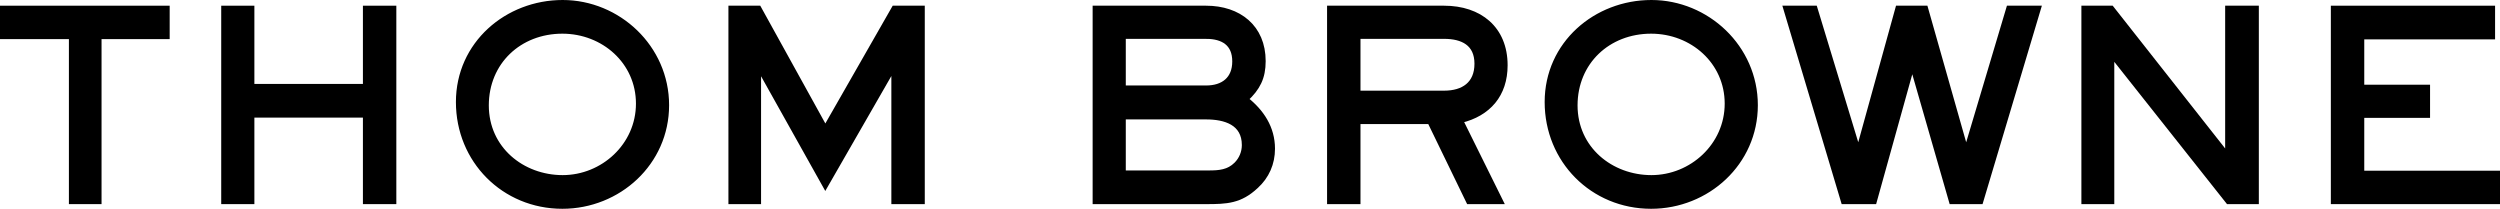
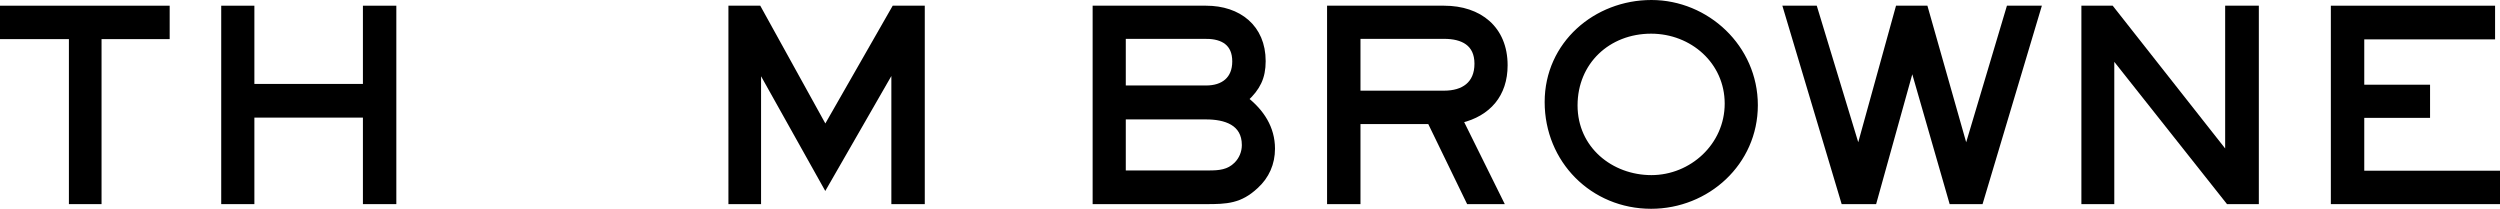
<svg xmlns="http://www.w3.org/2000/svg" id="_レイヤー_2" data-name="レイヤー_2" viewBox="0 0 482.55 40.3">
  <defs>
    <style>
      .cls-1 {
        stroke: #000;
      }
    </style>
  </defs>
  <g id="_レイヤー_1-2" data-name="レイヤー_1">
    <g>
      <path class="cls-1" d="M19.1,7.05v31.85h-5.3V7.05H.5V1.6h31.75v5.45h-13.15Z" />
      <path class="cls-1" d="M70.55,38.9v-16.7h-21.95v16.7h-5.4V1.6h5.4v15.1h21.95V1.6h5.45v37.3h-5.45Z" />
-       <path class="cls-1" d="M108.55,39.8c-11.3,0-20.05-8.85-20.05-20.1S97.9.5,108.6.5s20.05,8.65,20.05,19.8-9.3,19.5-20.1,19.5ZM108.55,6c-8.3,0-14.7,5.95-14.7,14.35s6.95,13.95,14.75,13.95,14.65-6.2,14.65-14.3-6.75-14-14.7-14Z" />
      <path class="cls-1" d="M172.55,38.9V12.8l-13.25,23.05-12.9-23.05v26.1h-5.3V1.6h5.35l12.85,23.25,13.3-23.25h5.4v37.3h-5.45Z" />
      <path class="cls-1" d="M242.4,35.95c-3.05,2.85-5.65,2.95-9.6,2.95h-21.4V1.6h21.4c6.3,0,11,3.65,11,10.2,0,3.2-1.05,5.2-3.35,7.35,3.05,2.4,5.15,5.55,5.15,9.55,0,2.85-1.1,5.35-3.2,7.25ZM232.8,7h-16v10h16c3.3,0,5.55-1.7,5.55-5.15s-2.25-4.85-5.55-4.85ZM232.8,22.55h-16v10.85h16.55c2,0,3.8-.15,5.3-1.65,1-1,1.55-2.35,1.55-3.75,0-4.35-3.75-5.45-7.4-5.45Z" />
      <path class="cls-1" d="M281.9,23.25l7.75,15.65h-6.15l-7.5-15.45h-13.9v15.45h-5.45V1.6h22.1c6.8,0,11.75,3.9,11.75,11,0,5.65-3.2,9.35-8.6,10.65ZM278.75,7h-16.65v11h16.65c3.7,0,6.35-1.75,6.35-5.7s-2.8-5.3-6.35-5.3Z" />
      <path class="cls-1" d="M318.7,39.8c-11.3,0-20.05-8.85-20.05-20.1S308.05.5,318.75.5s20.05,8.65,20.05,19.8-9.3,19.5-20.1,19.5ZM318.7,6c-8.3,0-14.7,5.95-14.7,14.35s6.95,13.95,14.75,13.95,14.65-6.2,14.65-14.3-6.75-14-14.7-14Z" />
      <path class="cls-1" d="M382.3,38.9h-5.6l-7.6-26.4-7.35,26.4h-5.9l-11.15-37.3h5.6l8.4,27.65,7.65-27.65h5.3l7.85,27.65,8.25-27.65h5.7l-11.15,37.3Z" />
      <path class="cls-1" d="M430.1,38.9l-22.5-28.4v28.4h-5.35V1.6h5.3l22.45,28.5V1.6h5.5v37.3h-5.4Z" />
      <path class="cls-1" d="M450.4,38.9V1.6h30.7v5.5h-25.25v9.75h12.7v5.4h-12.7v11.2h26.2v5.45h-31.65Z" />
    </g>
  </g>
</svg>